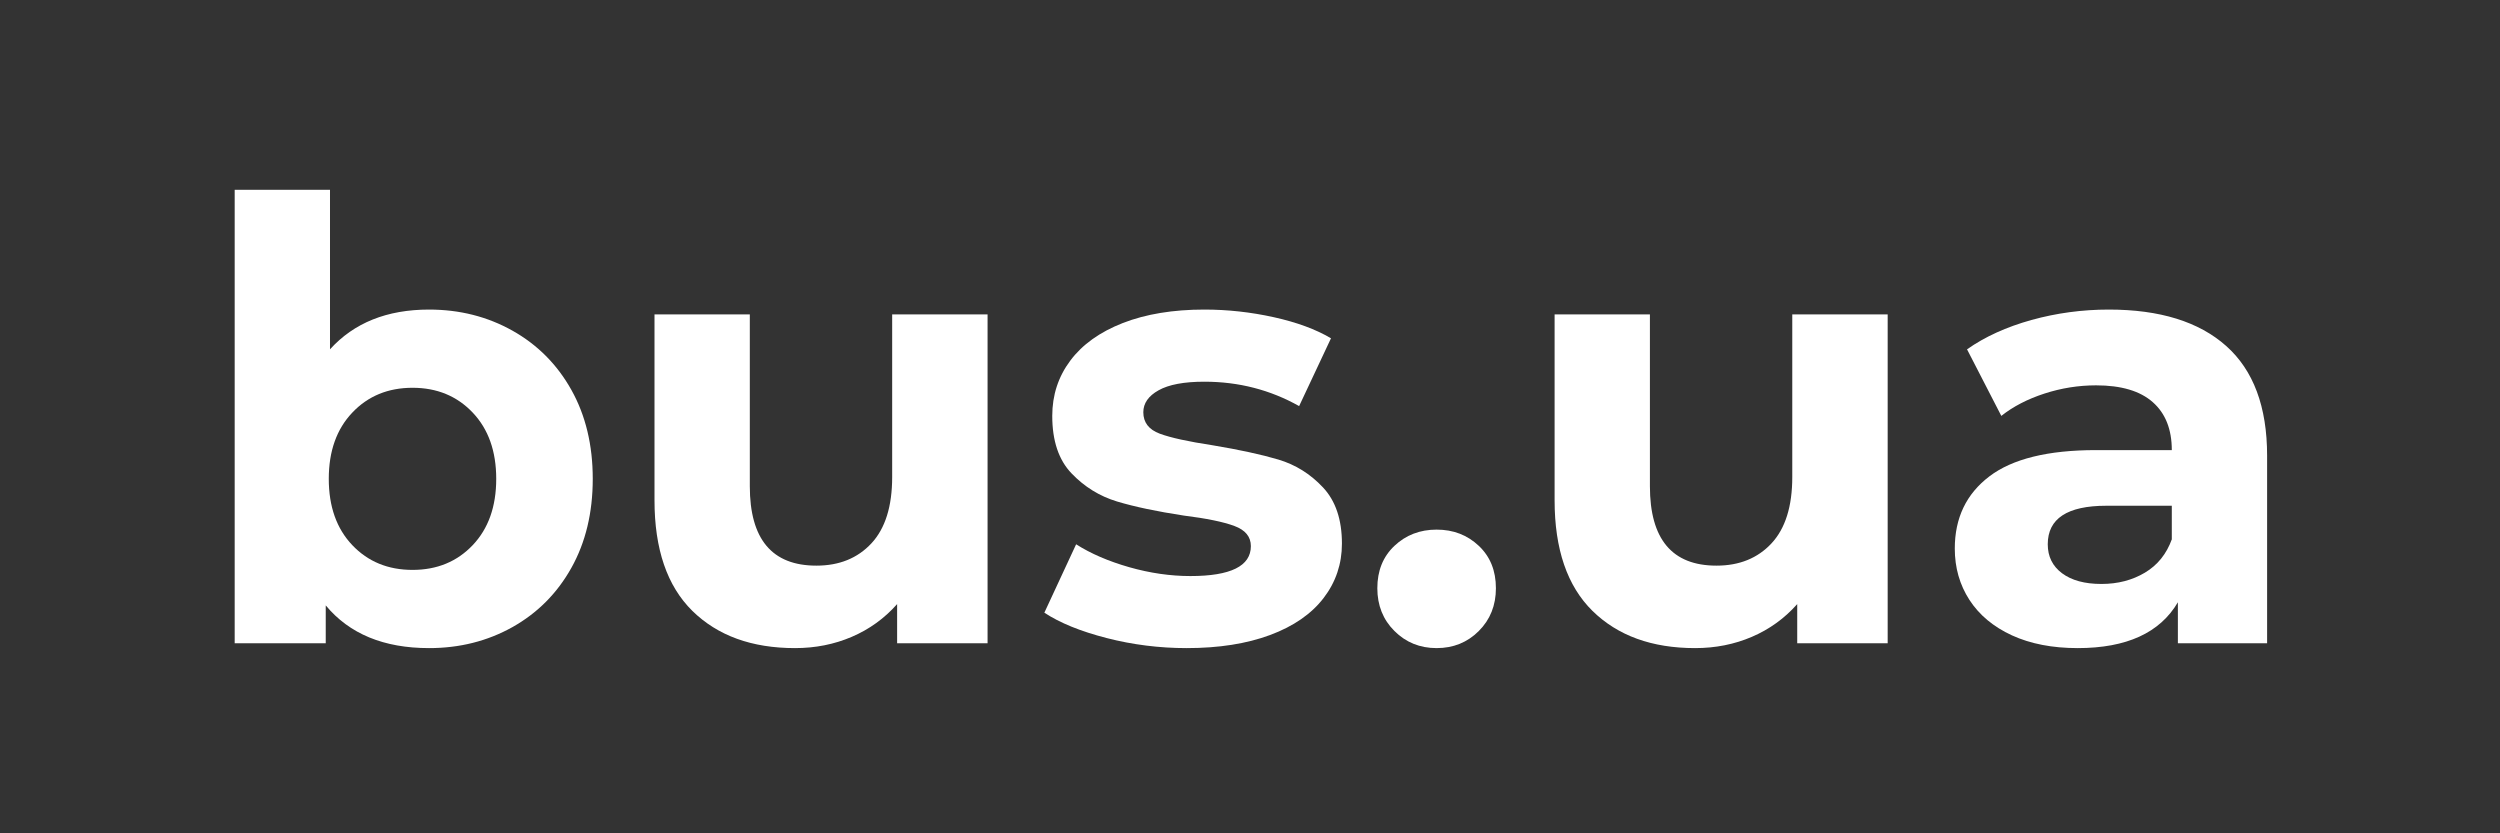
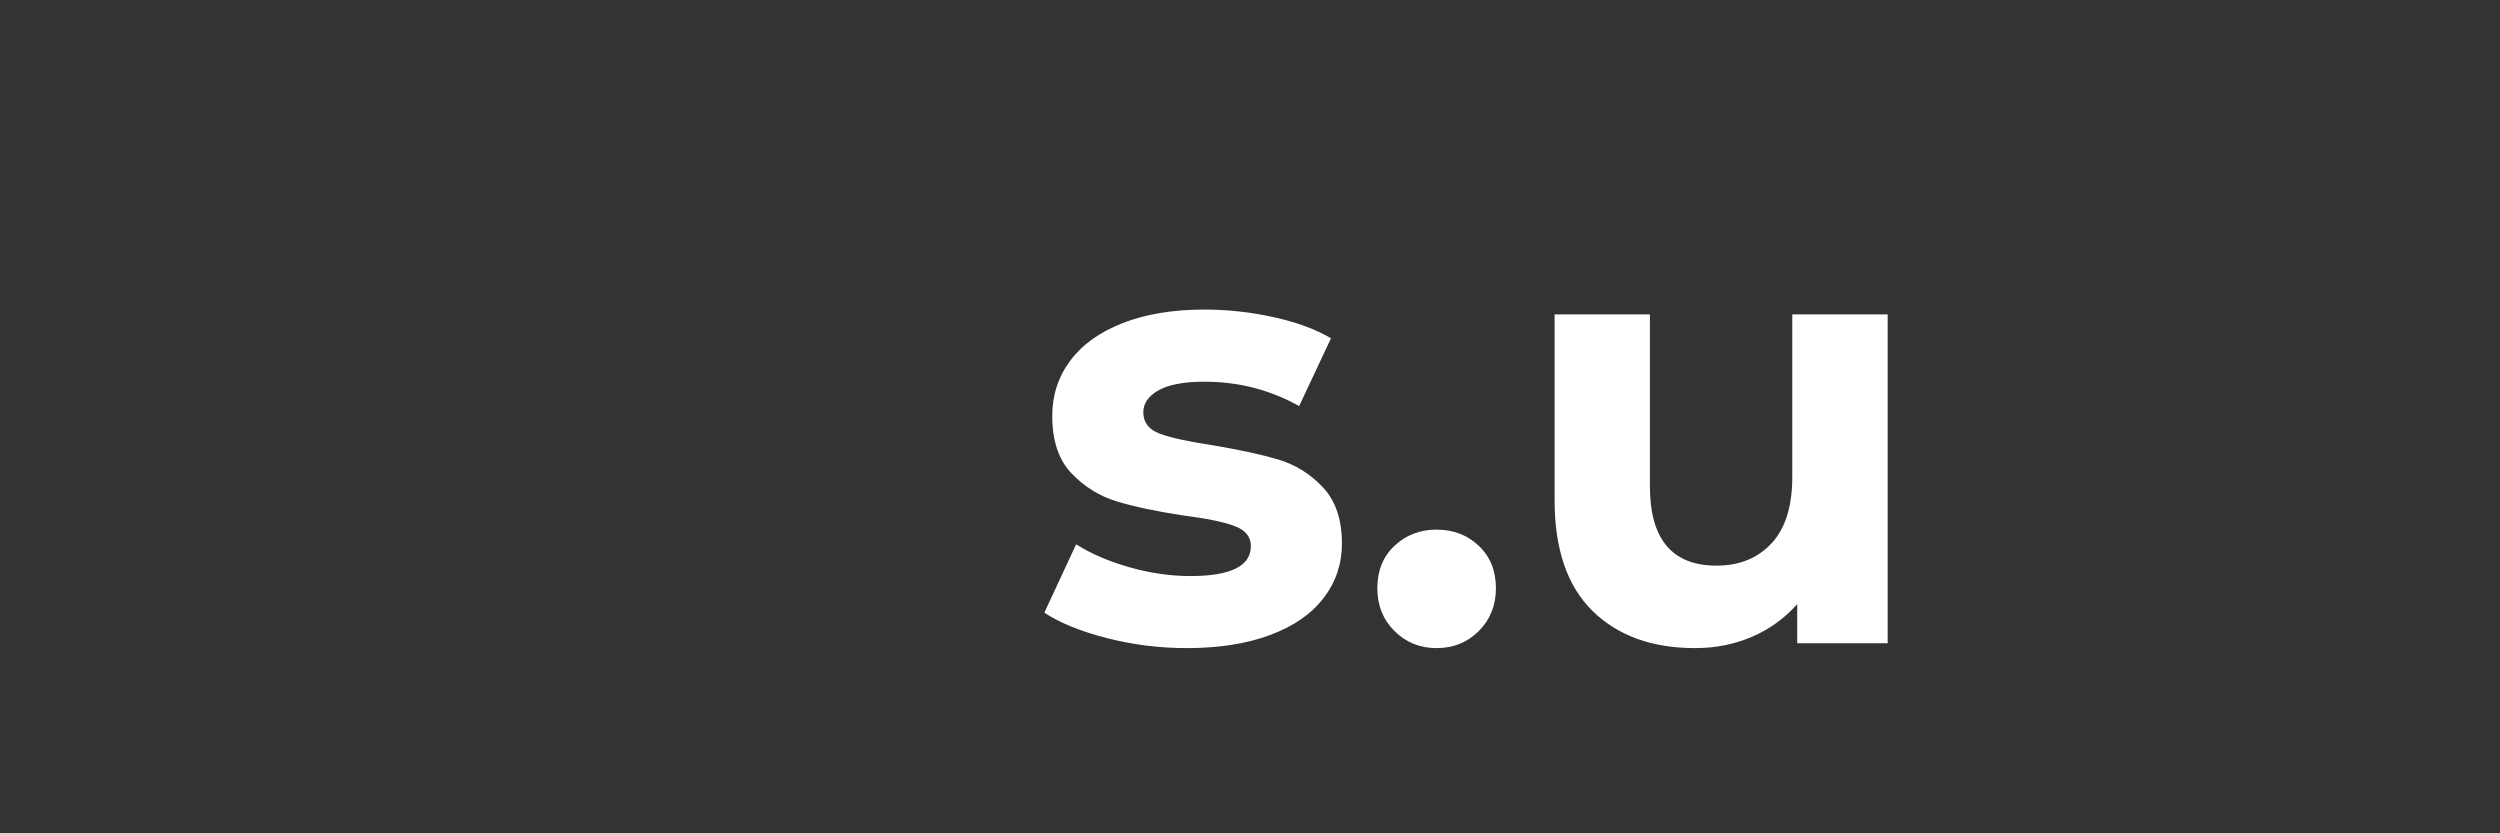
<svg xmlns="http://www.w3.org/2000/svg" width="600" zoomAndPan="magnify" viewBox="0 0 450 150" height="200" preserveAspectRatio="xMidYMid meet" version="1.2">
  <rect x="0" y="0" width="450" height="150" fill="#333333" stroke="none" />
  <defs />
  <g id="b613fb9d91">
    <g style="fill:#ffffff;fill-opacity:1;">
      <g transform="translate(34.321, 115.784)">
-         <path style="stroke:none" d="M 42.906 -60.062 C 48.406 -60.062 53.41 -58.797 57.922 -56.266 C 62.43 -53.734 65.969 -50.176 68.531 -45.594 C 71.094 -41.008 72.375 -35.676 72.375 -29.594 C 72.375 -23.5 71.094 -18.16 68.531 -13.578 C 65.969 -8.992 62.43 -5.438 57.922 -2.906 C 53.41 -0.383 48.406 0.875 42.906 0.875 C 34.758 0.875 28.562 -1.688 24.312 -6.812 L 24.312 0 L 7.922 0 L 7.922 -81.625 L 25.078 -81.625 L 25.078 -52.906 C 29.398 -57.676 35.344 -60.062 42.906 -60.062 Z M 39.938 -13.203 C 44.332 -13.203 47.941 -14.688 50.766 -17.656 C 53.586 -20.625 55 -24.602 55 -29.594 C 55 -34.57 53.586 -38.547 50.766 -41.516 C 47.941 -44.492 44.332 -45.984 39.938 -45.984 C 35.531 -45.984 31.914 -44.492 29.094 -41.516 C 26.27 -38.547 24.859 -34.57 24.859 -29.594 C 24.859 -24.602 26.27 -20.625 29.094 -17.656 C 31.914 -14.688 35.531 -13.203 39.938 -13.203 Z M 39.938 -13.203 " />
-       </g>
+         </g>
    </g>
    <g style="fill:#ffffff;fill-opacity:1;">
      <g transform="translate(110.216, 115.784)">
-         <path style="stroke:none" d="M 67.547 -59.188 L 67.547 0 L 51.266 0 L 51.266 -7.047 C 48.984 -4.473 46.266 -2.508 43.109 -1.156 C 39.961 0.195 36.555 0.875 32.891 0.875 C 25.117 0.875 18.957 -1.359 14.406 -5.828 C 9.863 -10.305 7.594 -16.941 7.594 -25.734 L 7.594 -59.188 L 24.75 -59.188 L 24.75 -28.266 C 24.75 -18.734 28.742 -13.969 36.734 -13.969 C 40.848 -13.969 44.148 -15.305 46.641 -17.984 C 49.129 -20.66 50.375 -24.641 50.375 -29.922 L 50.375 -59.188 Z M 67.547 -59.188 " />
-       </g>
+         </g>
    </g>
    <g style="fill:#ffffff;fill-opacity:1;">
      <g transform="translate(185.781, 115.784)">
        <path style="stroke:none" d="M 27.828 0.875 C 22.91 0.875 18.102 0.27 13.406 -0.938 C 8.719 -2.145 4.984 -3.664 2.203 -5.5 L 7.922 -17.812 C 10.555 -16.133 13.742 -14.758 17.484 -13.688 C 21.223 -12.625 24.891 -12.094 28.484 -12.094 C 35.742 -12.094 39.375 -13.891 39.375 -17.484 C 39.375 -19.172 38.383 -20.379 36.406 -21.109 C 34.426 -21.848 31.383 -22.473 27.281 -22.984 C 22.438 -23.723 18.438 -24.566 15.281 -25.516 C 12.133 -26.473 9.406 -28.16 7.094 -30.578 C 4.781 -32.992 3.625 -36.441 3.625 -40.922 C 3.625 -44.66 4.707 -47.977 6.875 -50.875 C 9.039 -53.77 12.191 -56.023 16.328 -57.641 C 20.473 -59.254 25.367 -60.062 31.016 -60.062 C 35.203 -60.062 39.363 -59.602 43.5 -58.688 C 47.645 -57.77 51.078 -56.504 53.797 -54.891 L 48.062 -42.688 C 42.863 -45.613 37.18 -47.078 31.016 -47.078 C 27.348 -47.078 24.598 -46.562 22.766 -45.531 C 20.93 -44.508 20.016 -43.191 20.016 -41.578 C 20.016 -39.742 21.004 -38.457 22.984 -37.719 C 24.961 -36.988 28.117 -36.297 32.453 -35.641 C 37.285 -34.836 41.242 -33.977 44.328 -33.062 C 47.41 -32.145 50.086 -30.473 52.359 -28.047 C 54.629 -25.629 55.766 -22.258 55.766 -17.938 C 55.766 -14.27 54.664 -11.004 52.469 -8.141 C 50.27 -5.273 47.062 -3.055 42.844 -1.484 C 38.625 0.086 33.617 0.875 27.828 0.875 Z M 27.828 0.875 " />
      </g>
    </g>
    <g style="fill:#ffffff;fill-opacity:1;">
      <g transform="translate(244.186, 115.784)">
        <path style="stroke:none" d="M 14.406 0.875 C 11.406 0.875 8.875 -0.148 6.812 -2.203 C 4.758 -4.254 3.734 -6.82 3.734 -9.906 C 3.734 -13.051 4.758 -15.594 6.812 -17.531 C 8.875 -19.477 11.406 -20.453 14.406 -20.453 C 17.414 -20.453 19.945 -19.477 22 -17.531 C 24.051 -15.594 25.078 -13.051 25.078 -9.906 C 25.078 -6.82 24.051 -4.254 22 -2.203 C 19.945 -0.148 17.414 0.875 14.406 0.875 Z M 14.406 0.875 " />
      </g>
    </g>
    <g style="fill:#ffffff;fill-opacity:1;">
      <g transform="translate(272.234, 115.784)">
        <path style="stroke:none" d="M 67.547 -59.188 L 67.547 0 L 51.266 0 L 51.266 -7.047 C 48.984 -4.473 46.266 -2.508 43.109 -1.156 C 39.961 0.195 36.555 0.875 32.891 0.875 C 25.117 0.875 18.957 -1.359 14.406 -5.828 C 9.863 -10.305 7.594 -16.941 7.594 -25.734 L 7.594 -59.188 L 24.75 -59.188 L 24.75 -28.266 C 24.75 -18.734 28.742 -13.969 36.734 -13.969 C 40.848 -13.969 44.148 -15.305 46.641 -17.984 C 49.129 -20.66 50.375 -24.641 50.375 -29.922 L 50.375 -59.188 Z M 67.547 -59.188 " />
      </g>
    </g>
    <g style="fill:#ffffff;fill-opacity:1;">
      <g transform="translate(347.799, 115.784)">
-         <path style="stroke:none" d="M 31.797 -60.062 C 40.961 -60.062 48 -57.879 52.906 -53.516 C 57.82 -49.148 60.281 -42.566 60.281 -33.766 L 60.281 0 L 44.219 0 L 44.219 -7.375 C 40.988 -1.875 34.977 0.875 26.188 0.875 C 21.633 0.875 17.688 0.109 14.344 -1.422 C 11.008 -2.961 8.461 -5.086 6.703 -7.797 C 4.941 -10.516 4.062 -13.598 4.062 -17.047 C 4.062 -22.547 6.133 -26.875 10.281 -30.031 C 14.426 -33.188 20.828 -34.766 29.484 -34.766 L 43.125 -34.766 C 43.125 -38.504 41.984 -41.379 39.703 -43.391 C 37.43 -45.41 34.023 -46.422 29.484 -46.422 C 26.328 -46.422 23.227 -45.926 20.188 -44.938 C 17.145 -43.945 14.562 -42.609 12.438 -40.922 L 6.266 -52.906 C 9.492 -55.176 13.363 -56.938 17.875 -58.188 C 22.383 -59.438 27.023 -60.062 31.797 -60.062 Z M 30.469 -10.672 C 33.406 -10.672 36.008 -11.348 38.281 -12.703 C 40.551 -14.055 42.164 -16.055 43.125 -18.703 L 43.125 -24.75 L 31.344 -24.75 C 24.312 -24.75 20.797 -22.438 20.797 -17.812 C 20.797 -15.613 21.656 -13.875 23.375 -12.594 C 25.094 -11.312 27.457 -10.672 30.469 -10.672 Z M 30.469 -10.672 " />
-       </g>
+         </g>
    </g>
  </g>
</svg>